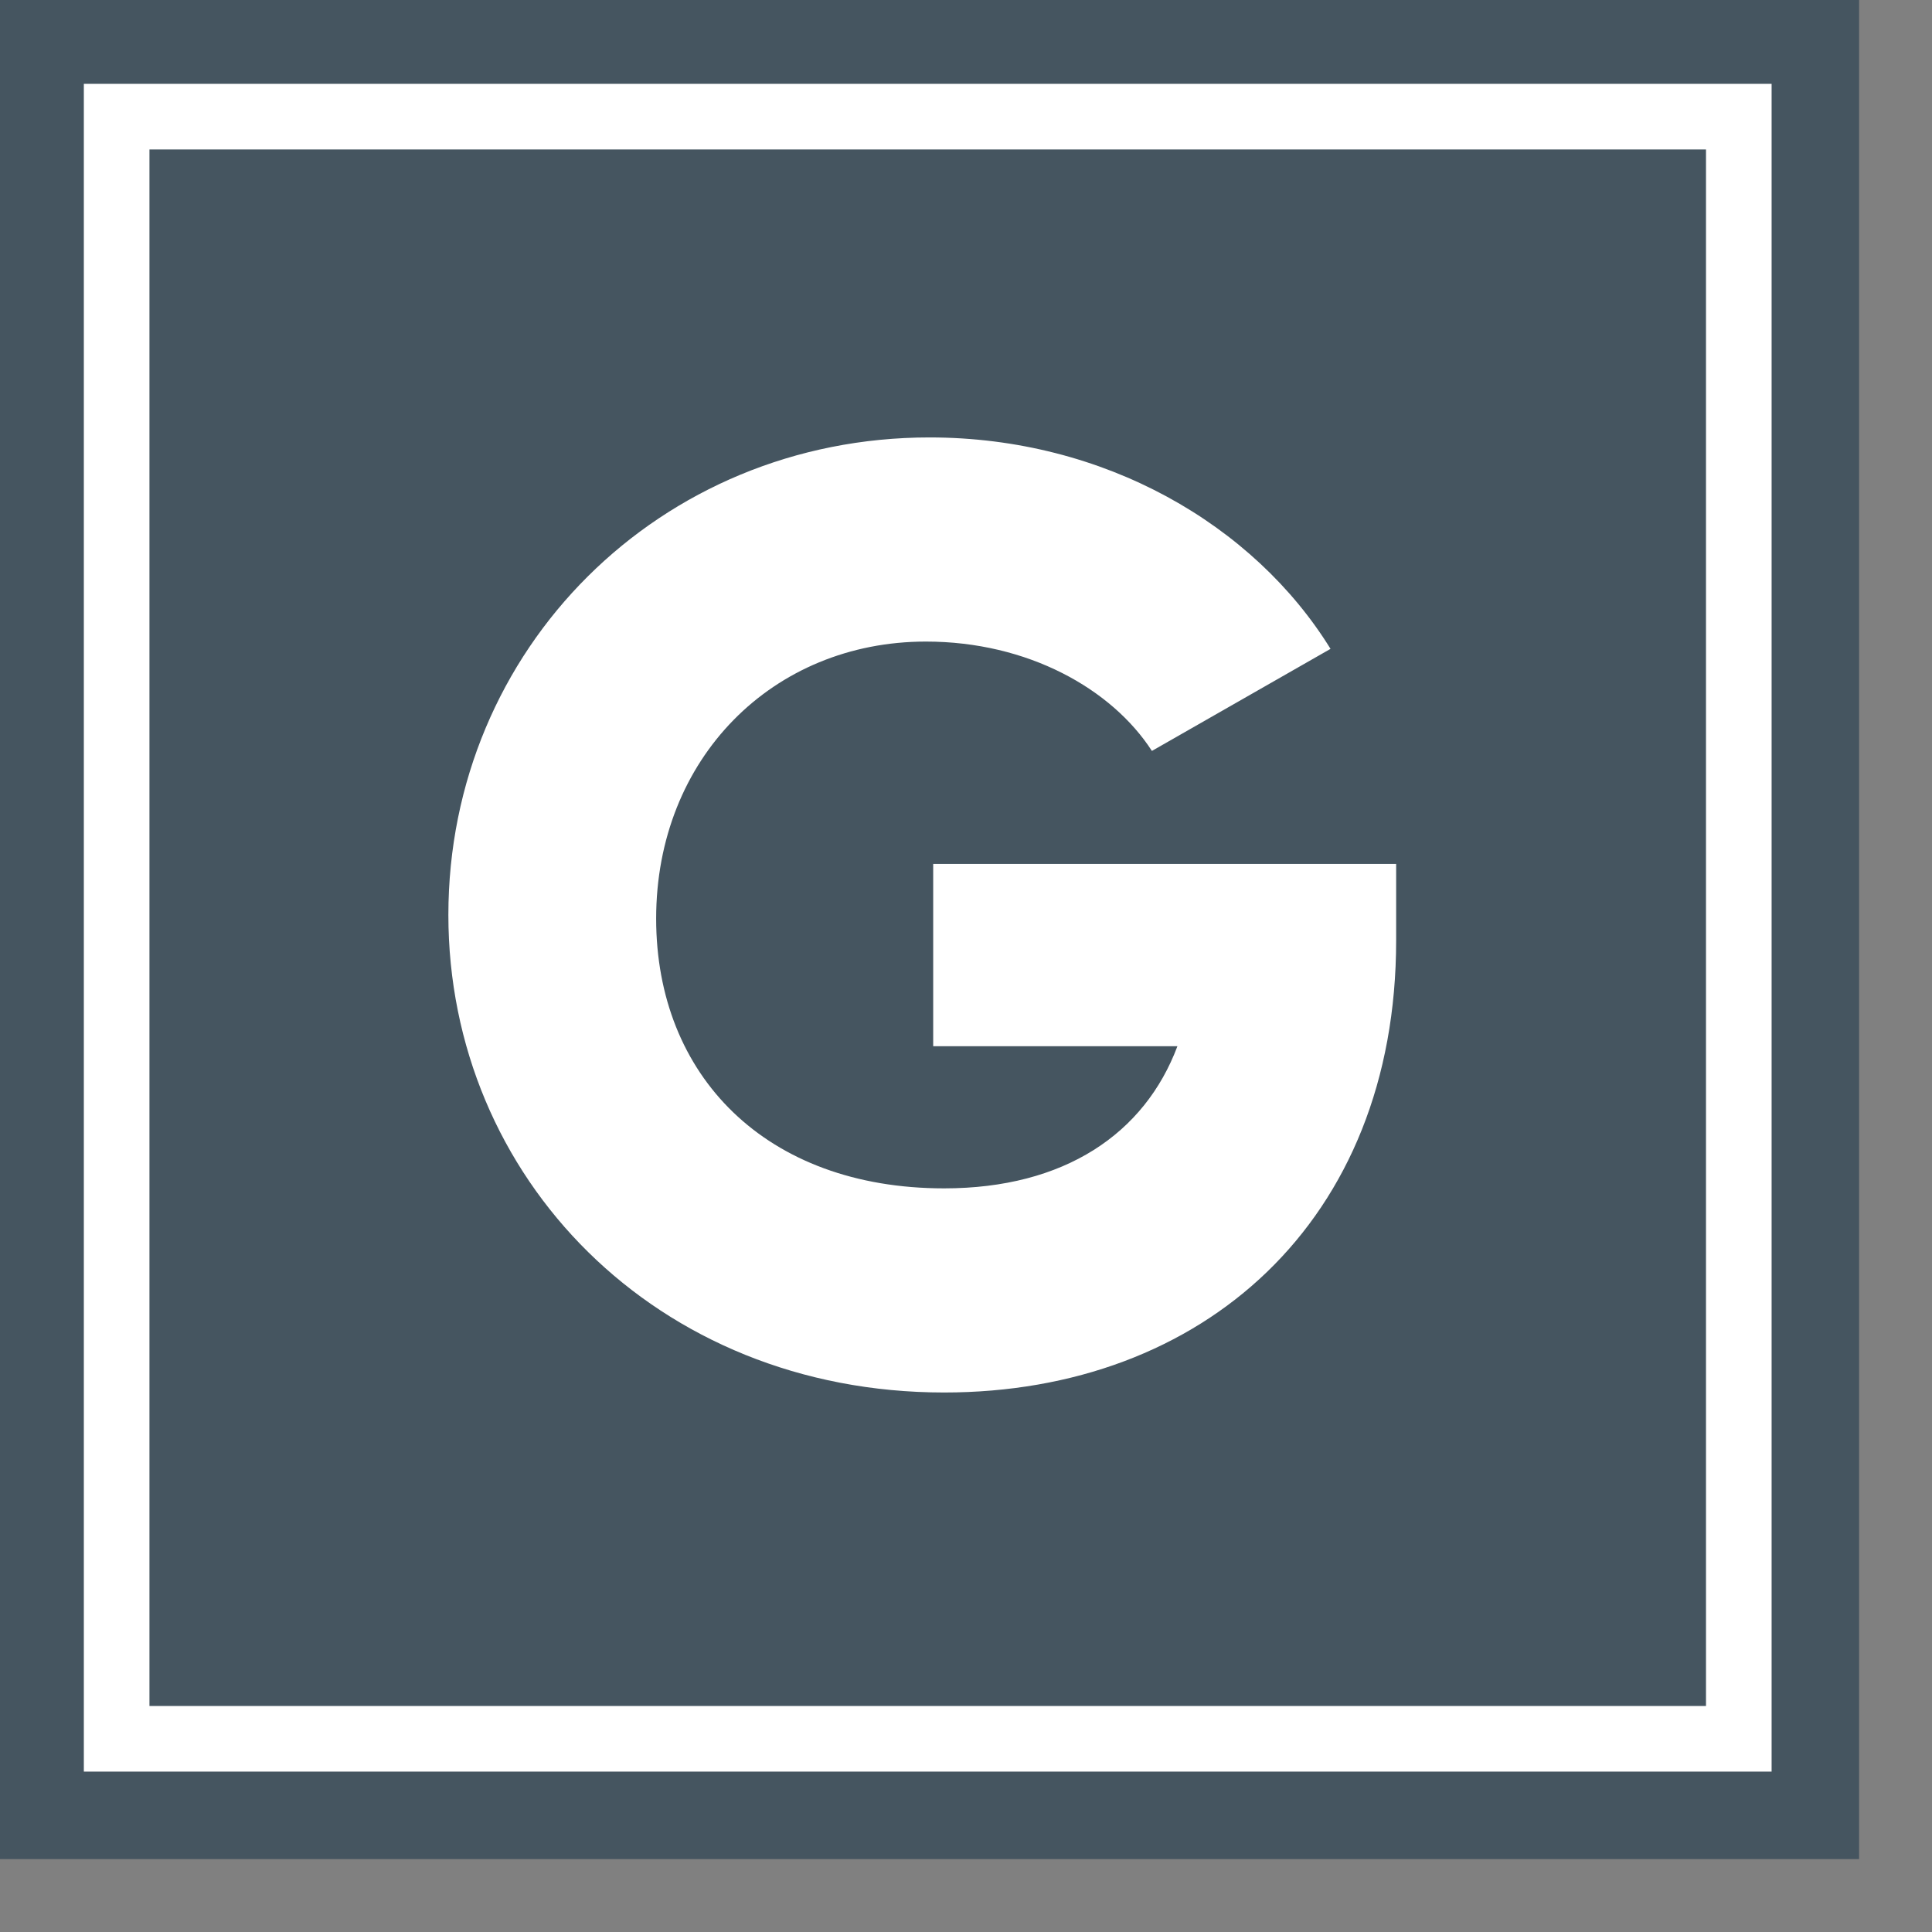
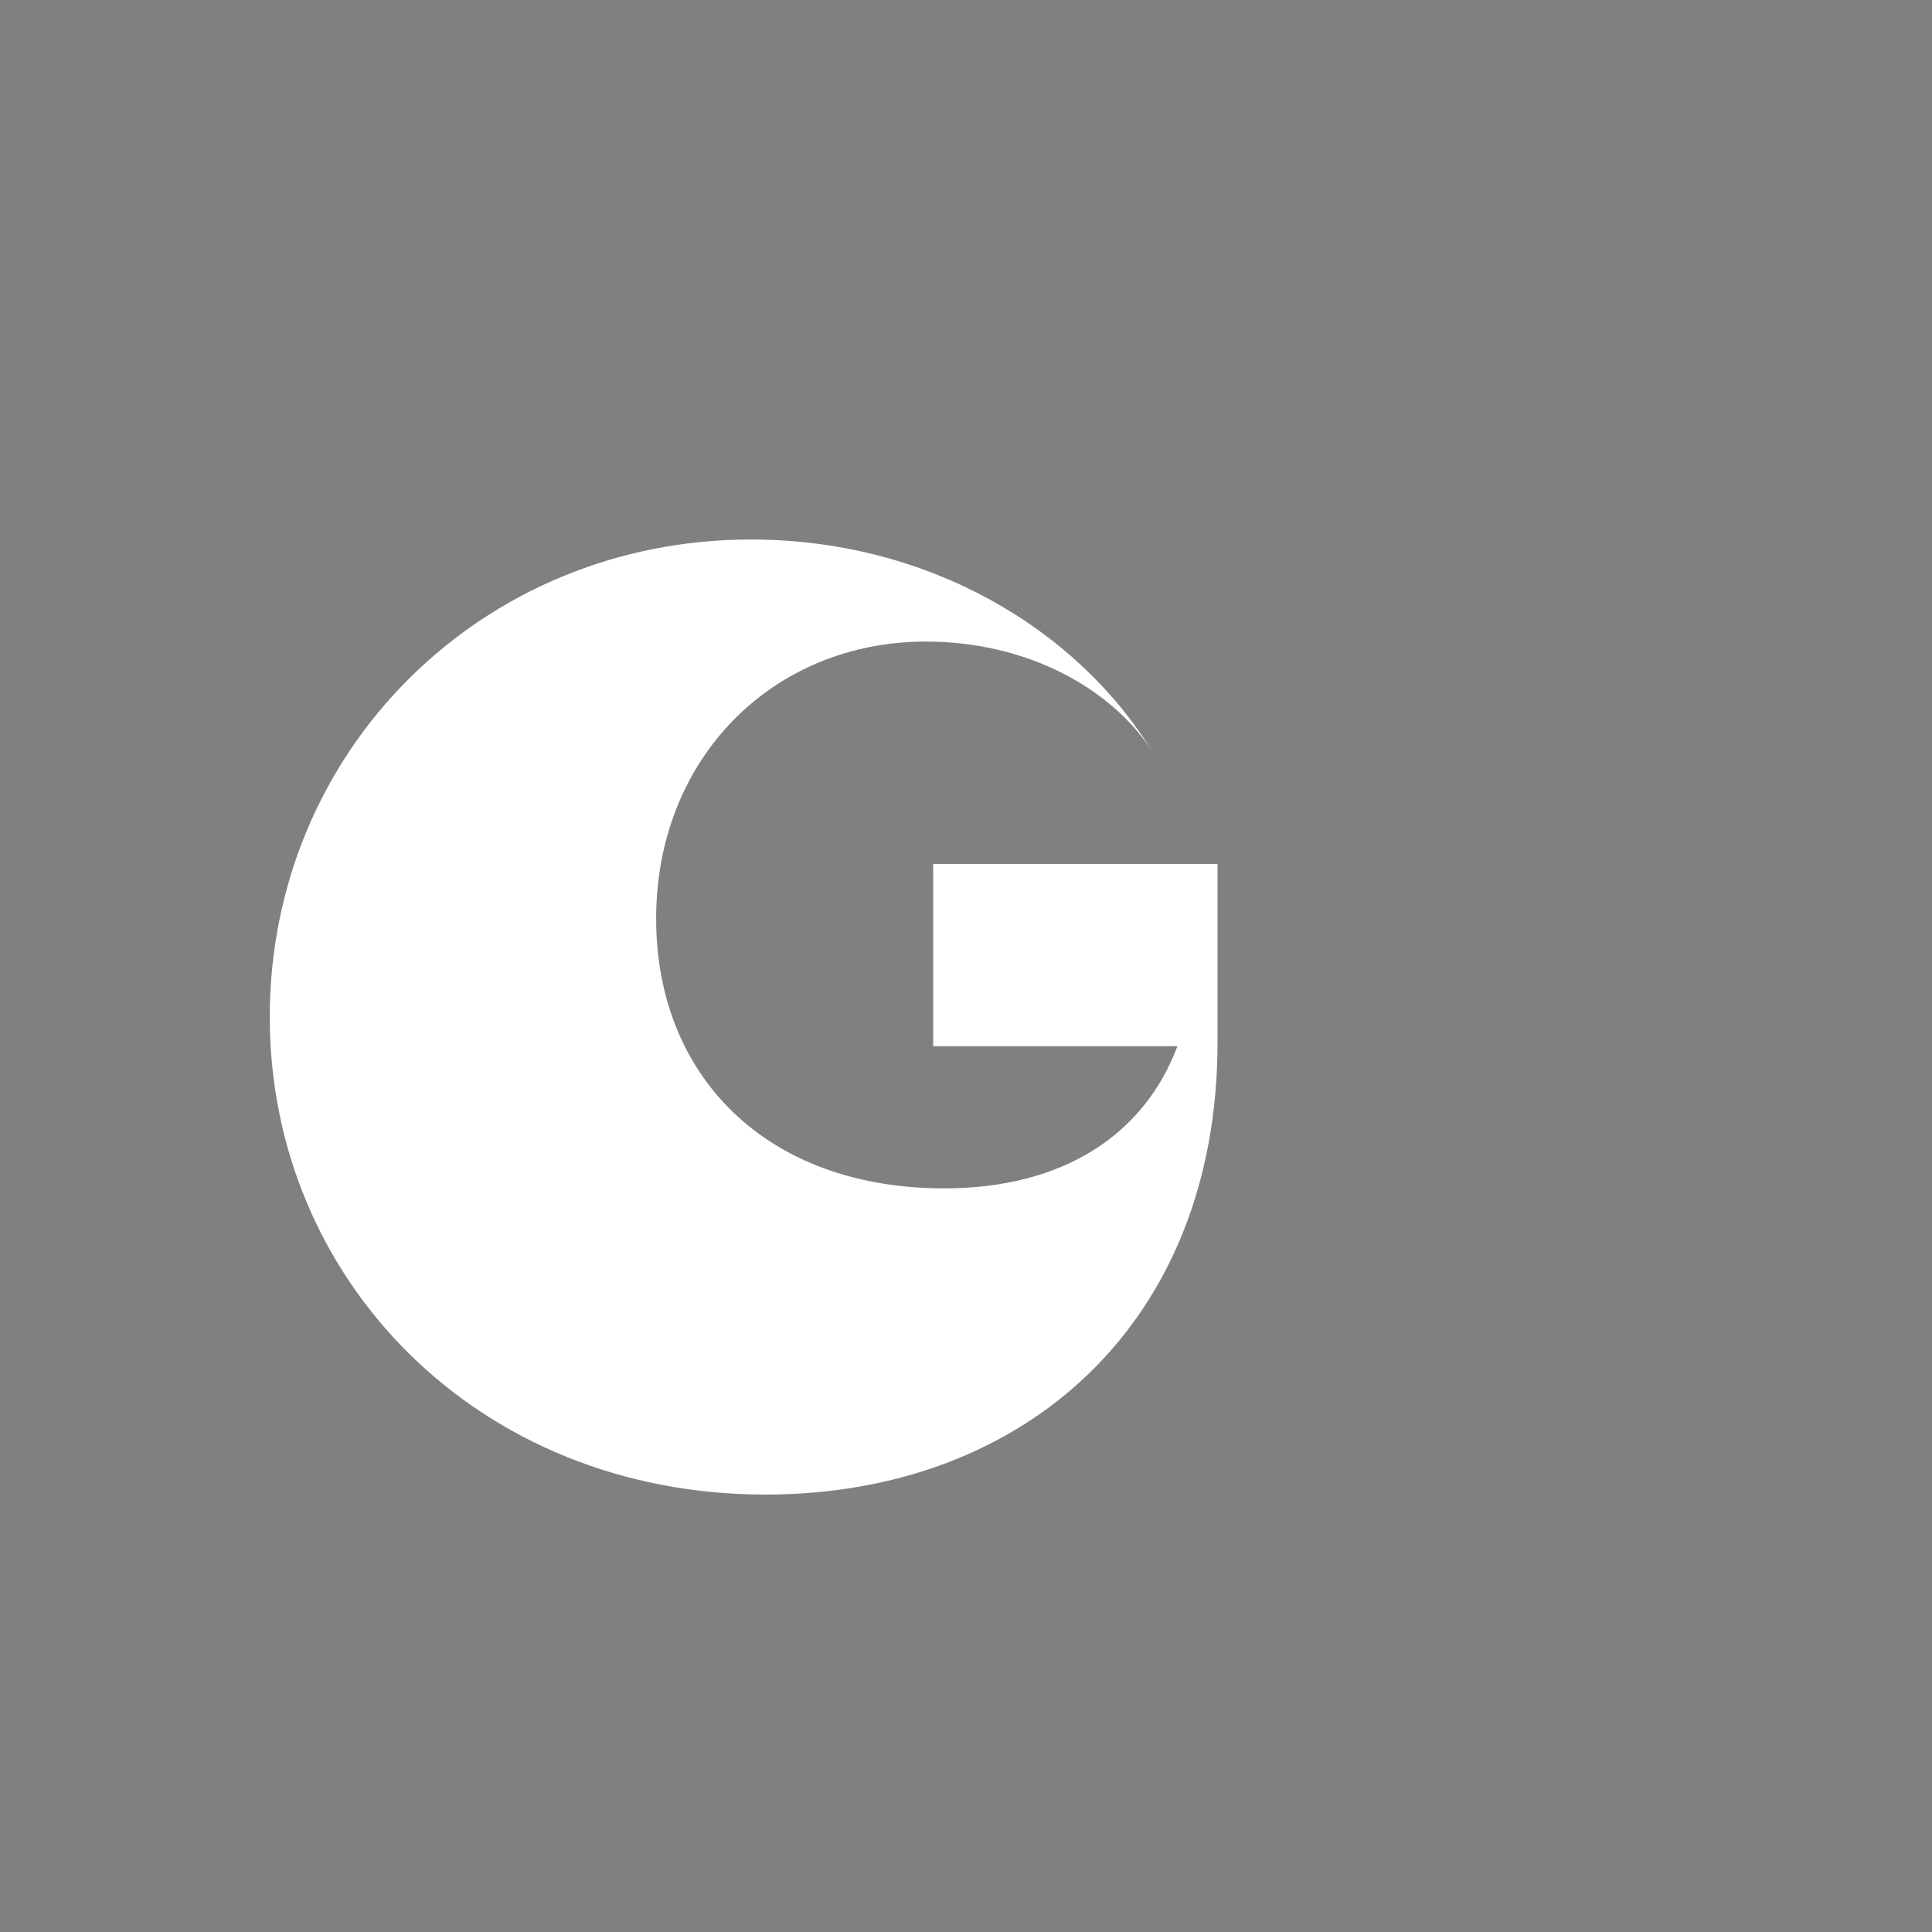
<svg xmlns="http://www.w3.org/2000/svg" version="1.1" id="Слой_1" x="0px" y="0px" viewBox="0 0 53 53" style="enable-background:new 0 0 53 53;" xml:space="preserve">
  <rect x="0" y="0" width="53" height="53" fill="#808080" stroke="none" />
  <style type="text/css">
	.st0{fill:#455560;}
	.st1{fill:#FFFFFF;}
</style>
  <g id="_x36_">
-     <path id="Fill_1" class="st0" d="M0,51h51V0H0V51z" />
-     <rect x="2.3" y="2.3" class="st1" width="46.3" height="46.3" />
-     <rect x="4.1" y="4.1" class="st0" width="42.7" height="42.7" />
-     <path id="Fill_3" class="st1" d="M38.3,23.7H25.6v5h6.7c-0.9,2.4-3.1,3.9-6.4,3.9c-4.9,0-7.9-3.1-7.9-7.4c0-4.4,3.2-7.6,7.4-7.6   c2.8,0,5.1,1.3,6.2,3l4.9-2.8c-2.1-3.4-6.2-5.8-11-5.8c-7.4,0-13.2,5.8-13.2,13.1c0,7.2,5.7,13.1,13.6,13.1   c7.1,0,12.4-4.7,12.4-12.4V23.7z" />
+     <path id="Fill_3" class="st1" d="M38.3,23.7H25.6v5h6.7c-0.9,2.4-3.1,3.9-6.4,3.9c-4.9,0-7.9-3.1-7.9-7.4c0-4.4,3.2-7.6,7.4-7.6   c2.8,0,5.1,1.3,6.2,3c-2.1-3.4-6.2-5.8-11-5.8c-7.4,0-13.2,5.8-13.2,13.1c0,7.2,5.7,13.1,13.6,13.1   c7.1,0,12.4-4.7,12.4-12.4V23.7z" />
  </g>
</svg>